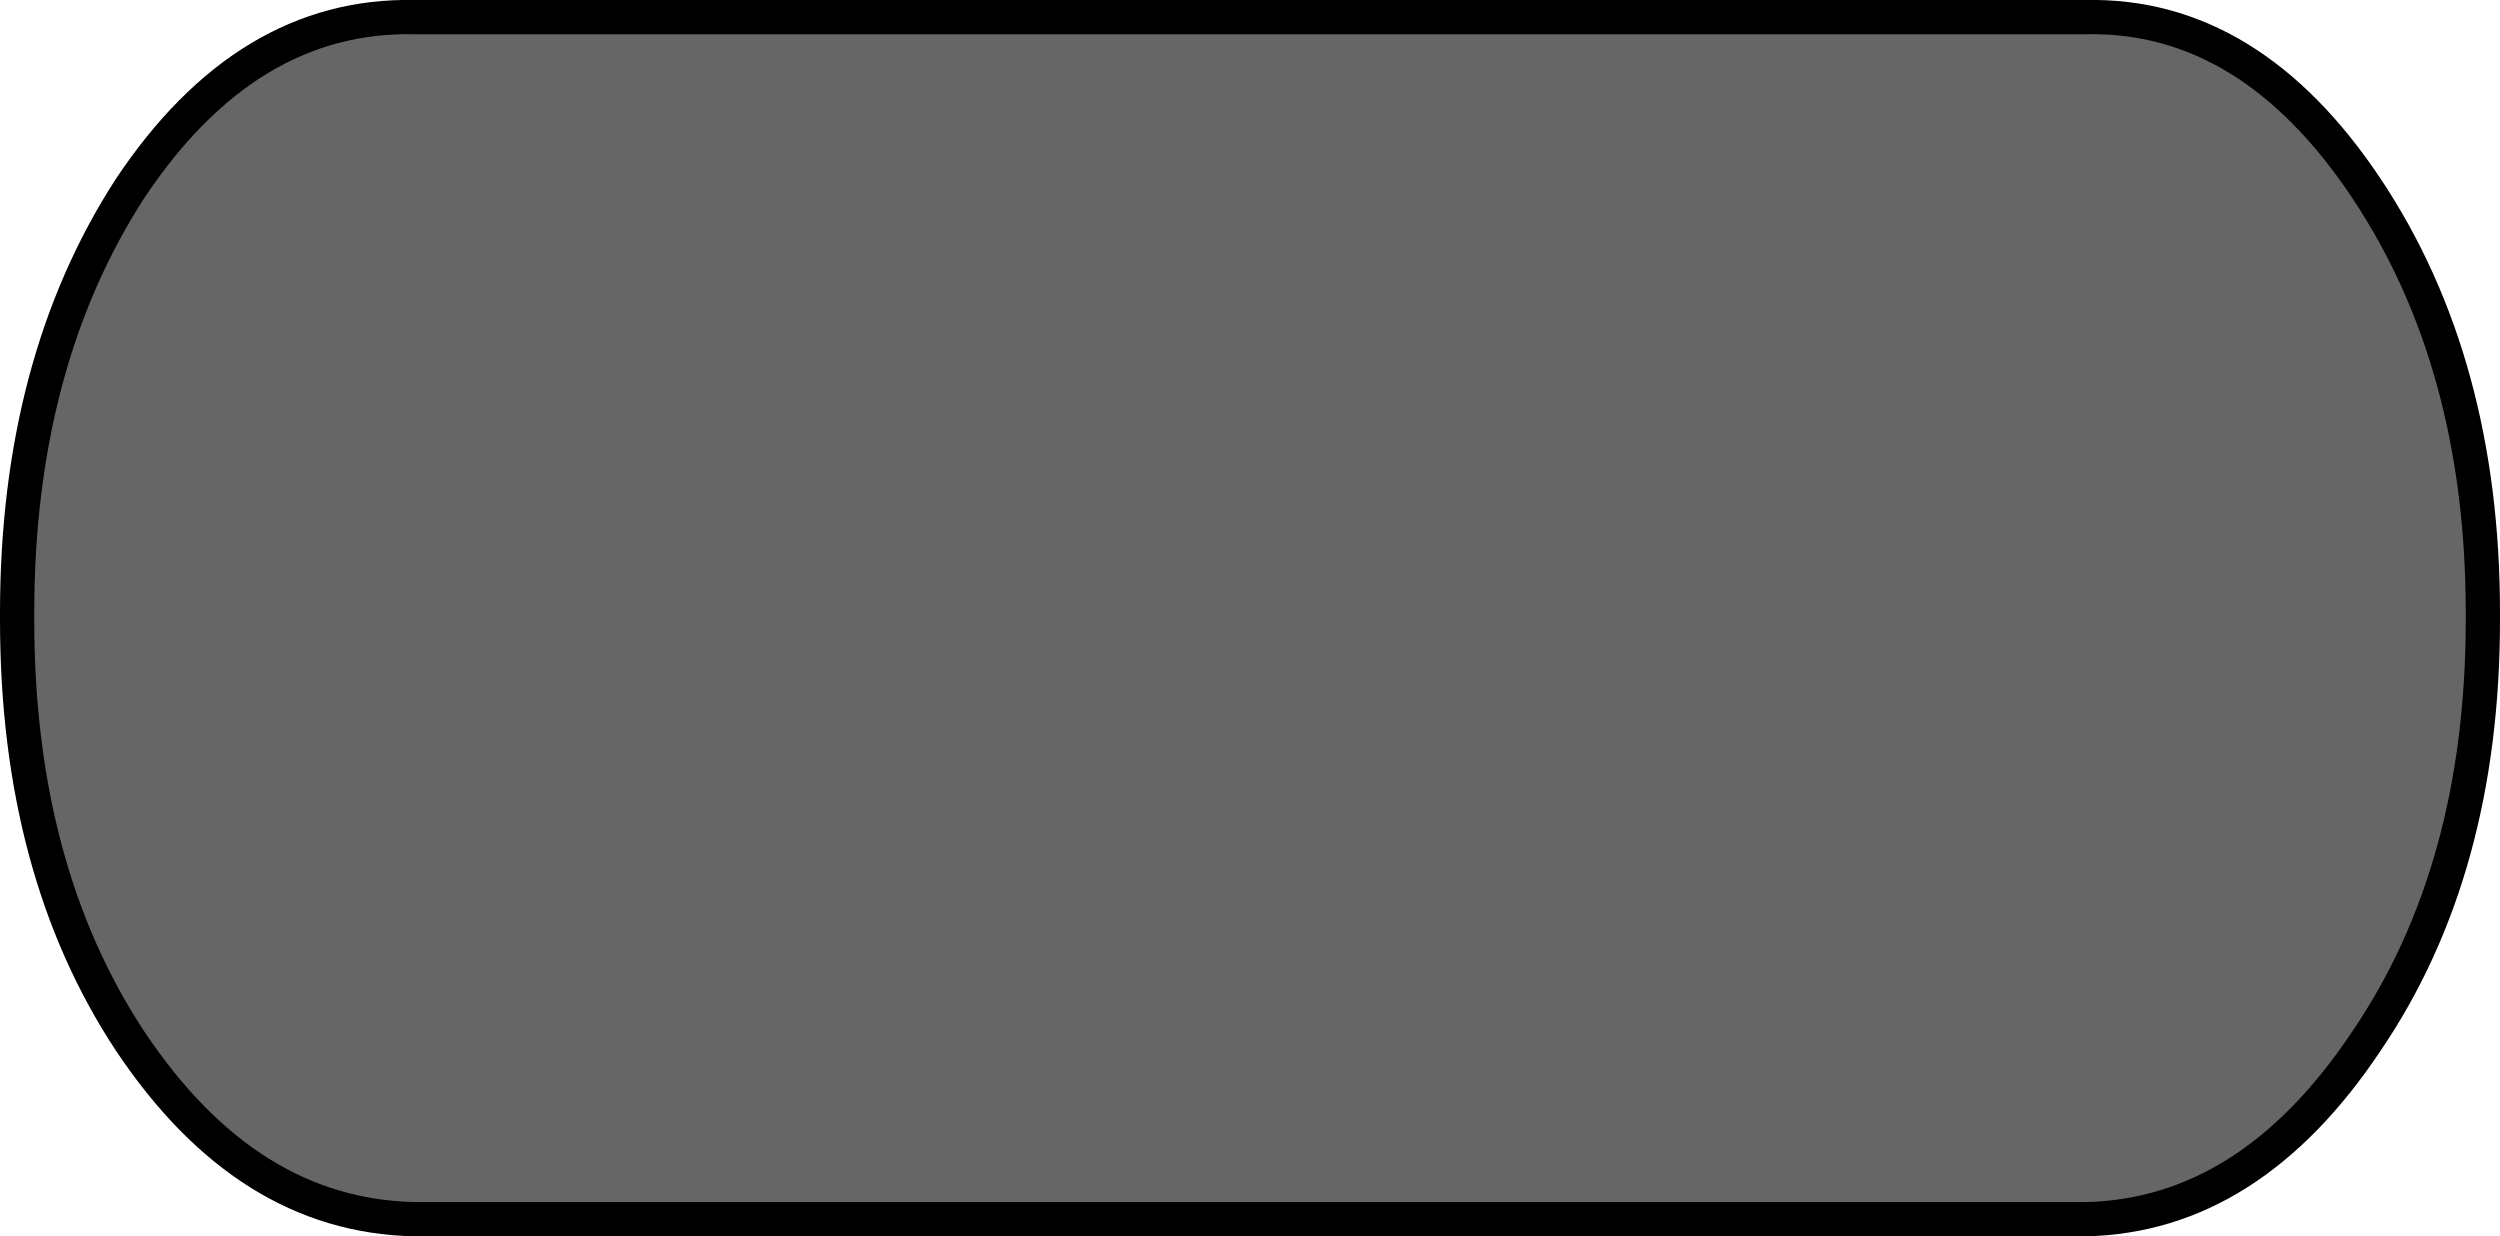
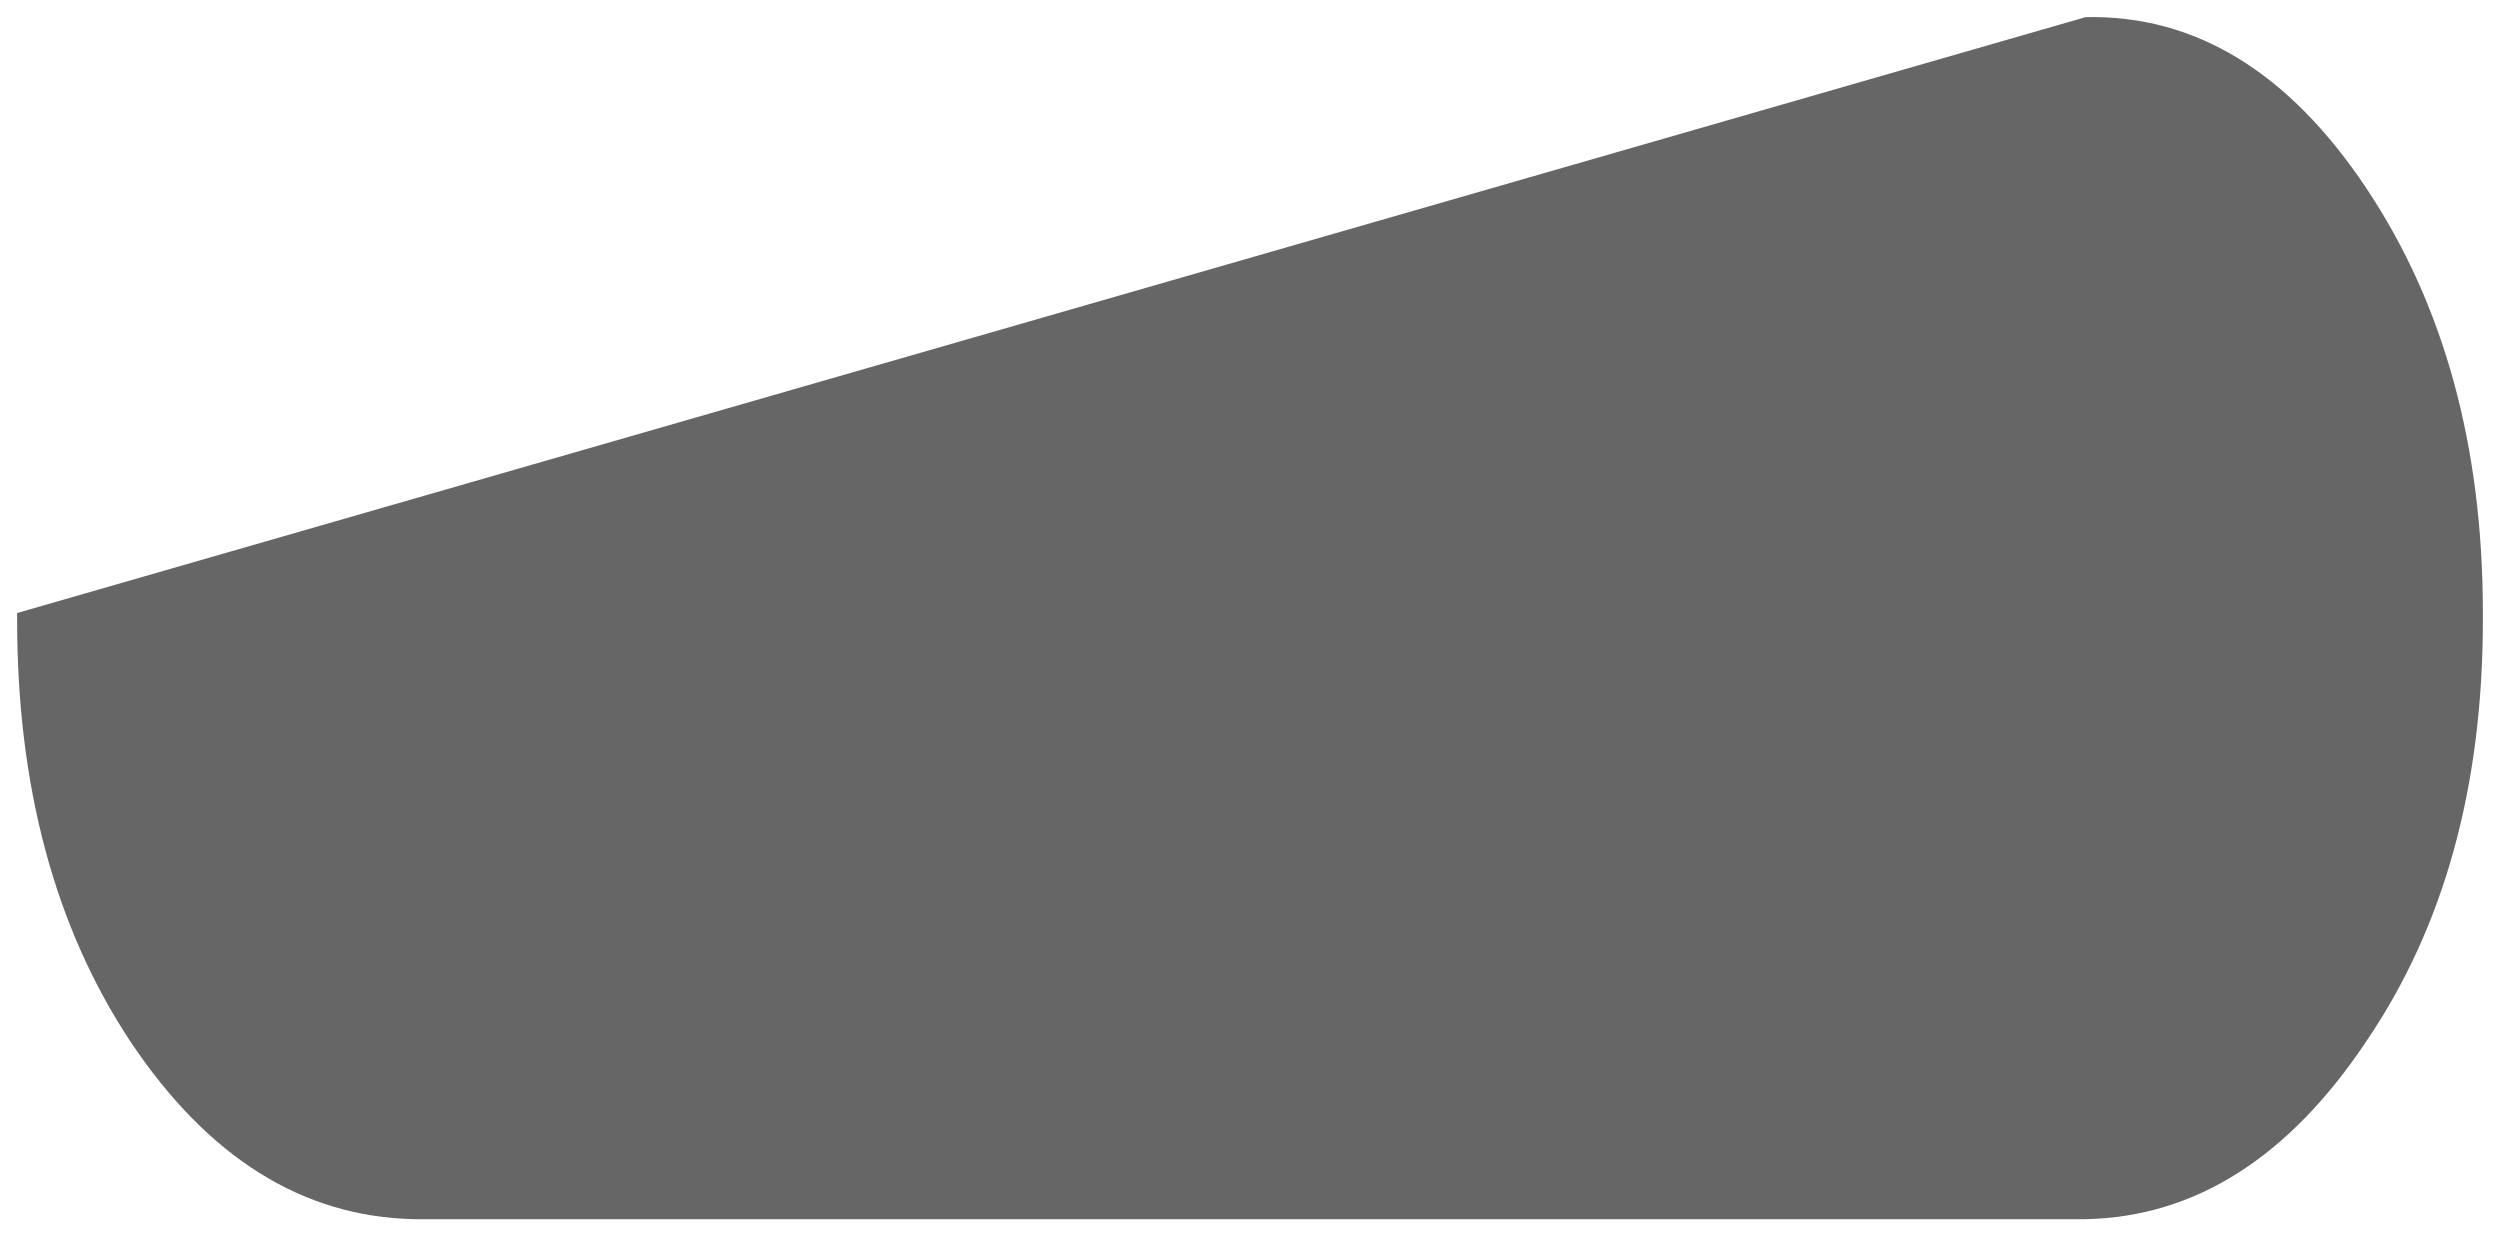
<svg xmlns="http://www.w3.org/2000/svg" height="18.05px" width="36.5px">
  <g transform="matrix(1.0, 0.0, 0.0, 1.0, -0.85, 0.2)">
-     <path d="M35.4 2.55 Q37.1 5.1 37.1 8.75 L37.1 8.85 Q37.1 12.5 35.4 15.0 33.7 17.55 31.3 17.6 L6.9 17.6 Q4.45 17.55 2.75 15.0 1.1 12.5 1.1 8.85 L1.1 8.75 Q1.1 5.1 2.75 2.55 4.45 0.0 6.9 0.05 L31.3 0.05 Q33.7 0.0 35.4 2.55" fill="#666666" fill-rule="evenodd" stroke="none" />
-     <path d="M35.4 2.55 Q33.7 0.0 31.3 0.05 L6.9 0.05 Q4.45 0.0 2.75 2.55 1.1 5.1 1.1 8.75 L1.1 8.85 Q1.1 12.5 2.75 15.0 4.45 17.55 6.9 17.6 L31.3 17.6 Q33.7 17.55 35.4 15.0 37.1 12.5 37.1 8.85 L37.1 8.75 Q37.1 5.1 35.4 2.55 Z" fill="none" stroke="#000000" stroke-linecap="round" stroke-linejoin="round" stroke-width="0.5" />
+     <path d="M35.4 2.55 Q37.1 5.1 37.1 8.75 L37.1 8.85 Q37.1 12.5 35.4 15.0 33.7 17.55 31.3 17.6 L6.9 17.6 Q4.45 17.55 2.75 15.0 1.1 12.5 1.1 8.85 L1.1 8.75 L31.3 0.05 Q33.7 0.0 35.4 2.55" fill="#666666" fill-rule="evenodd" stroke="none" />
  </g>
</svg>